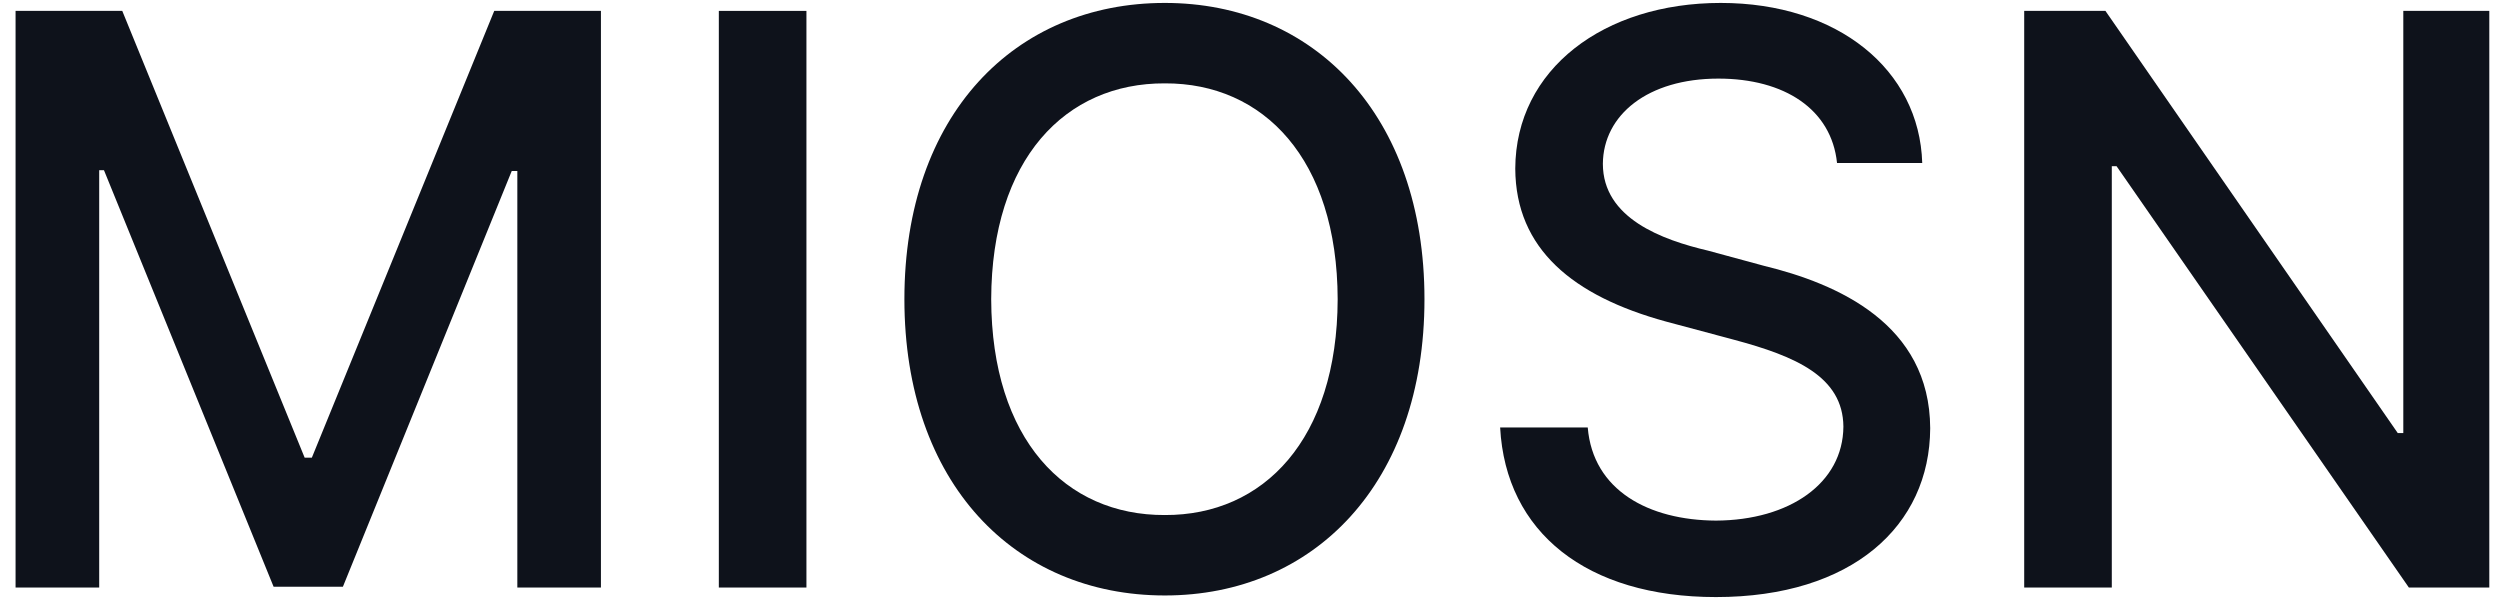
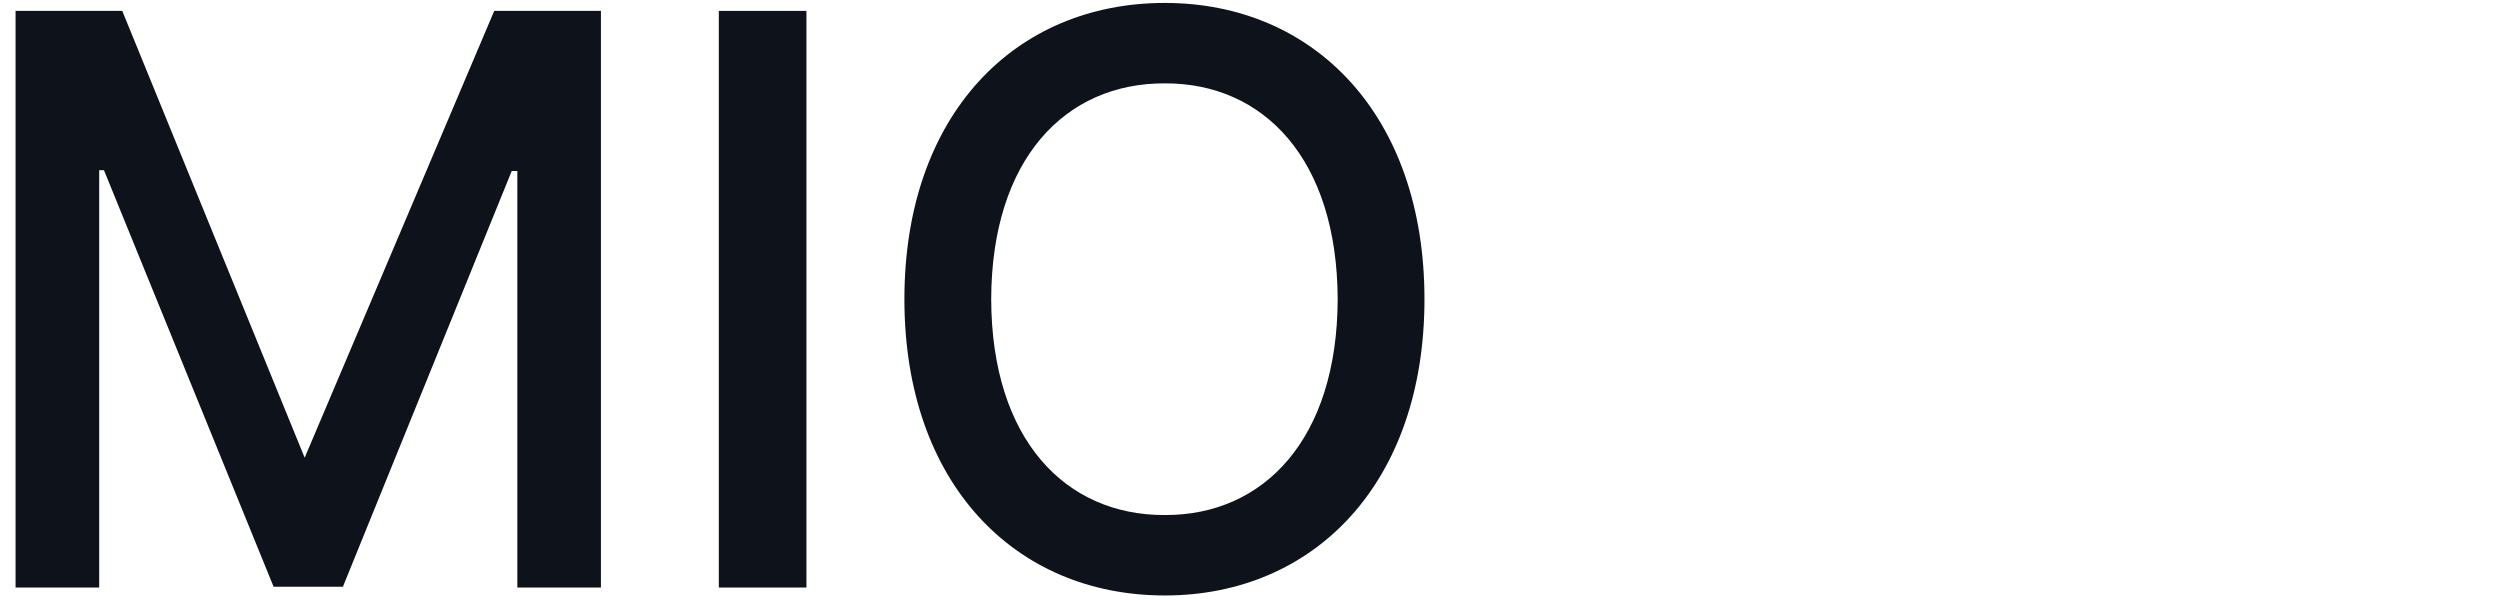
<svg xmlns="http://www.w3.org/2000/svg" width="75" height="18" viewBox="0 0 75 18" fill="none">
-   <path d="M74.679 0.327V17.626H72.266L63.497 4.986H63.354V17.626H60.726V0.327H63.163L71.932 12.991H72.099V0.327H74.679Z" fill="#0E121B" />
-   <path d="M55.111 4.89C54.944 3.278 53.534 2.358 51.551 2.358C49.436 2.358 48.098 3.445 48.086 4.914C48.086 6.551 49.866 7.196 51.24 7.519L52.913 7.973C55.123 8.51 57.894 9.717 57.906 12.847C57.894 15.774 55.565 17.912 51.479 17.912C47.608 17.912 45.171 15.977 45.004 12.823H47.632C47.788 14.711 49.46 15.607 51.479 15.618C53.689 15.607 55.29 14.495 55.302 12.799C55.29 11.294 53.856 10.685 52.029 10.195L49.974 9.645C47.19 8.881 45.47 7.471 45.458 5.058C45.47 2.071 48.122 0.088 51.622 0.088C55.135 0.088 57.584 2.095 57.667 4.89H55.111Z" fill="#0E121B" />
  <path d="M42.734 8.976C42.734 14.508 39.413 17.864 34.945 17.864C30.441 17.864 27.132 14.495 27.132 8.976C27.132 3.445 30.441 0.088 34.945 0.088C39.413 0.088 42.734 3.445 42.734 8.976ZM29.736 8.976C29.748 13.181 31.958 15.463 34.945 15.451C37.908 15.463 40.118 13.181 40.13 8.976C40.118 4.771 37.908 2.489 34.945 2.501C31.958 2.489 29.748 4.771 29.736 8.976Z" fill="#0E121B" />
  <path d="M24.193 0.327V17.626H21.565V0.327H24.193Z" fill="#0E121B" />
-   <path d="M0.467 0.327H3.668L9.14 13.731H9.355L14.827 0.327H18.028V17.626H15.52V5.13H15.352L10.287 17.602H8.208L3.119 5.106H2.976V17.626H0.467V0.327Z" fill="#0E121B" />
+   <path d="M0.467 0.327H3.668L9.14 13.731L14.827 0.327H18.028V17.626H15.52V5.13H15.352L10.287 17.602H8.208L3.119 5.106H2.976V17.626H0.467V0.327Z" fill="#0E121B" />
</svg>